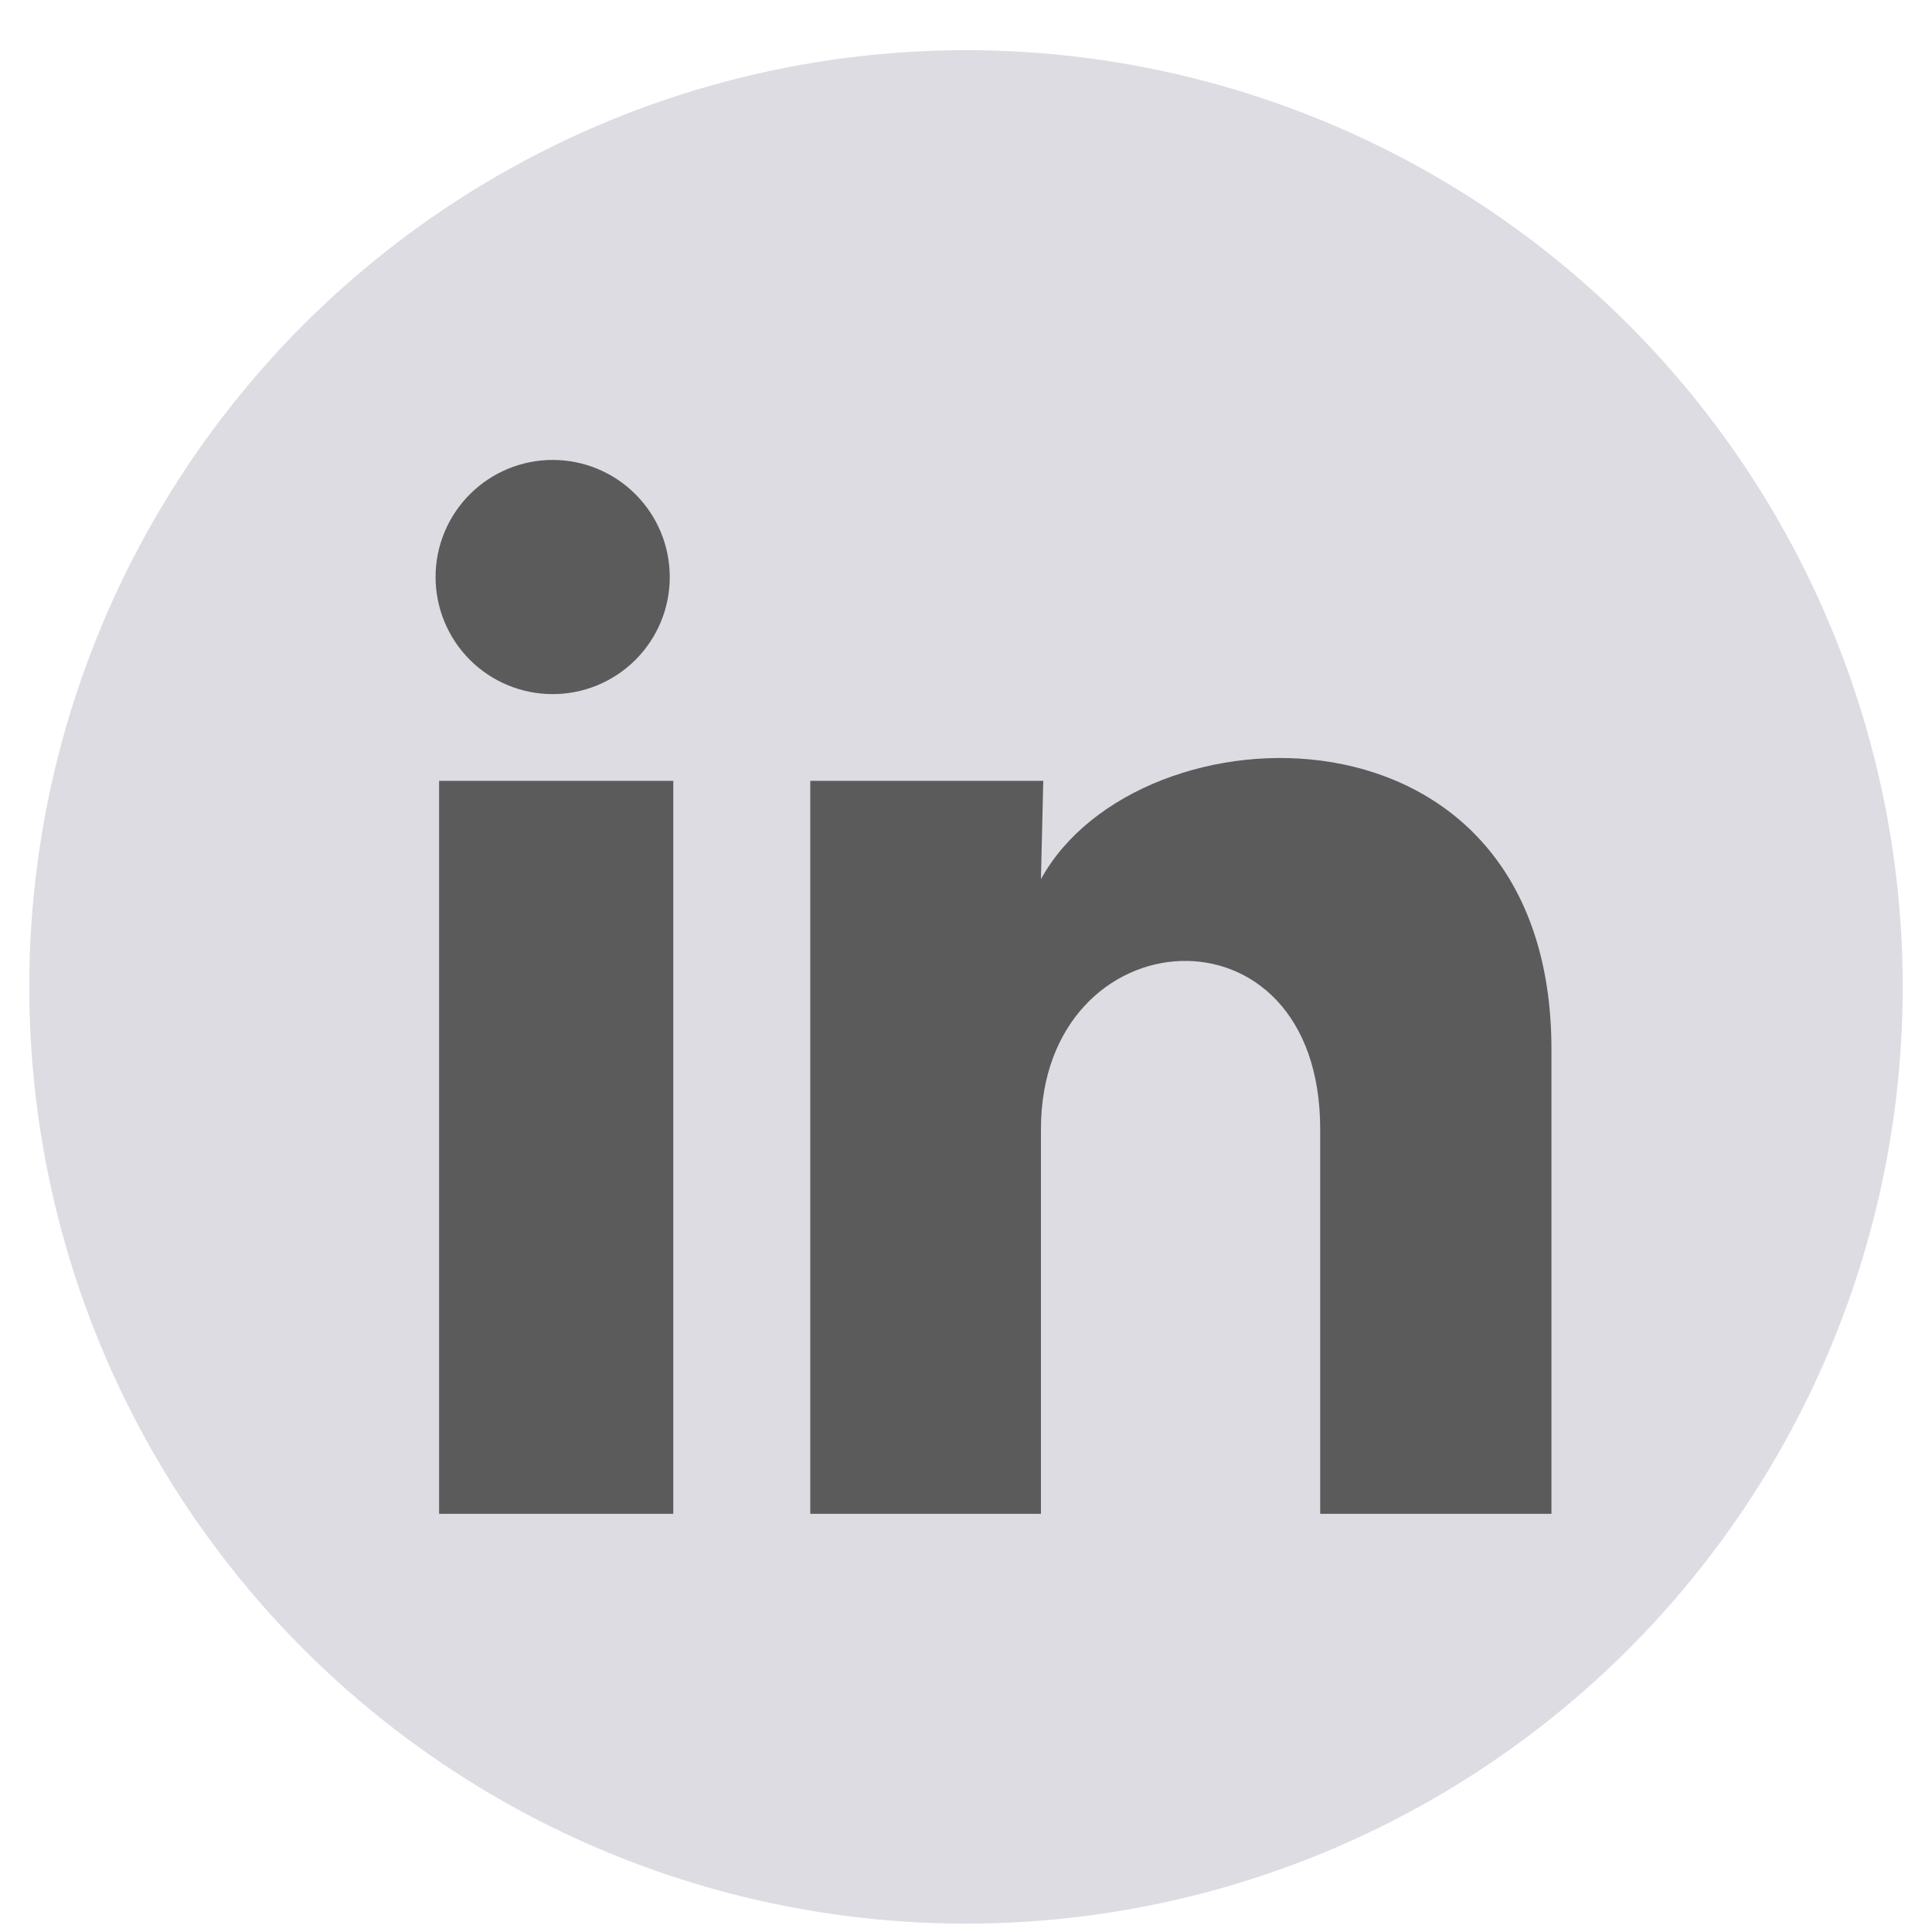
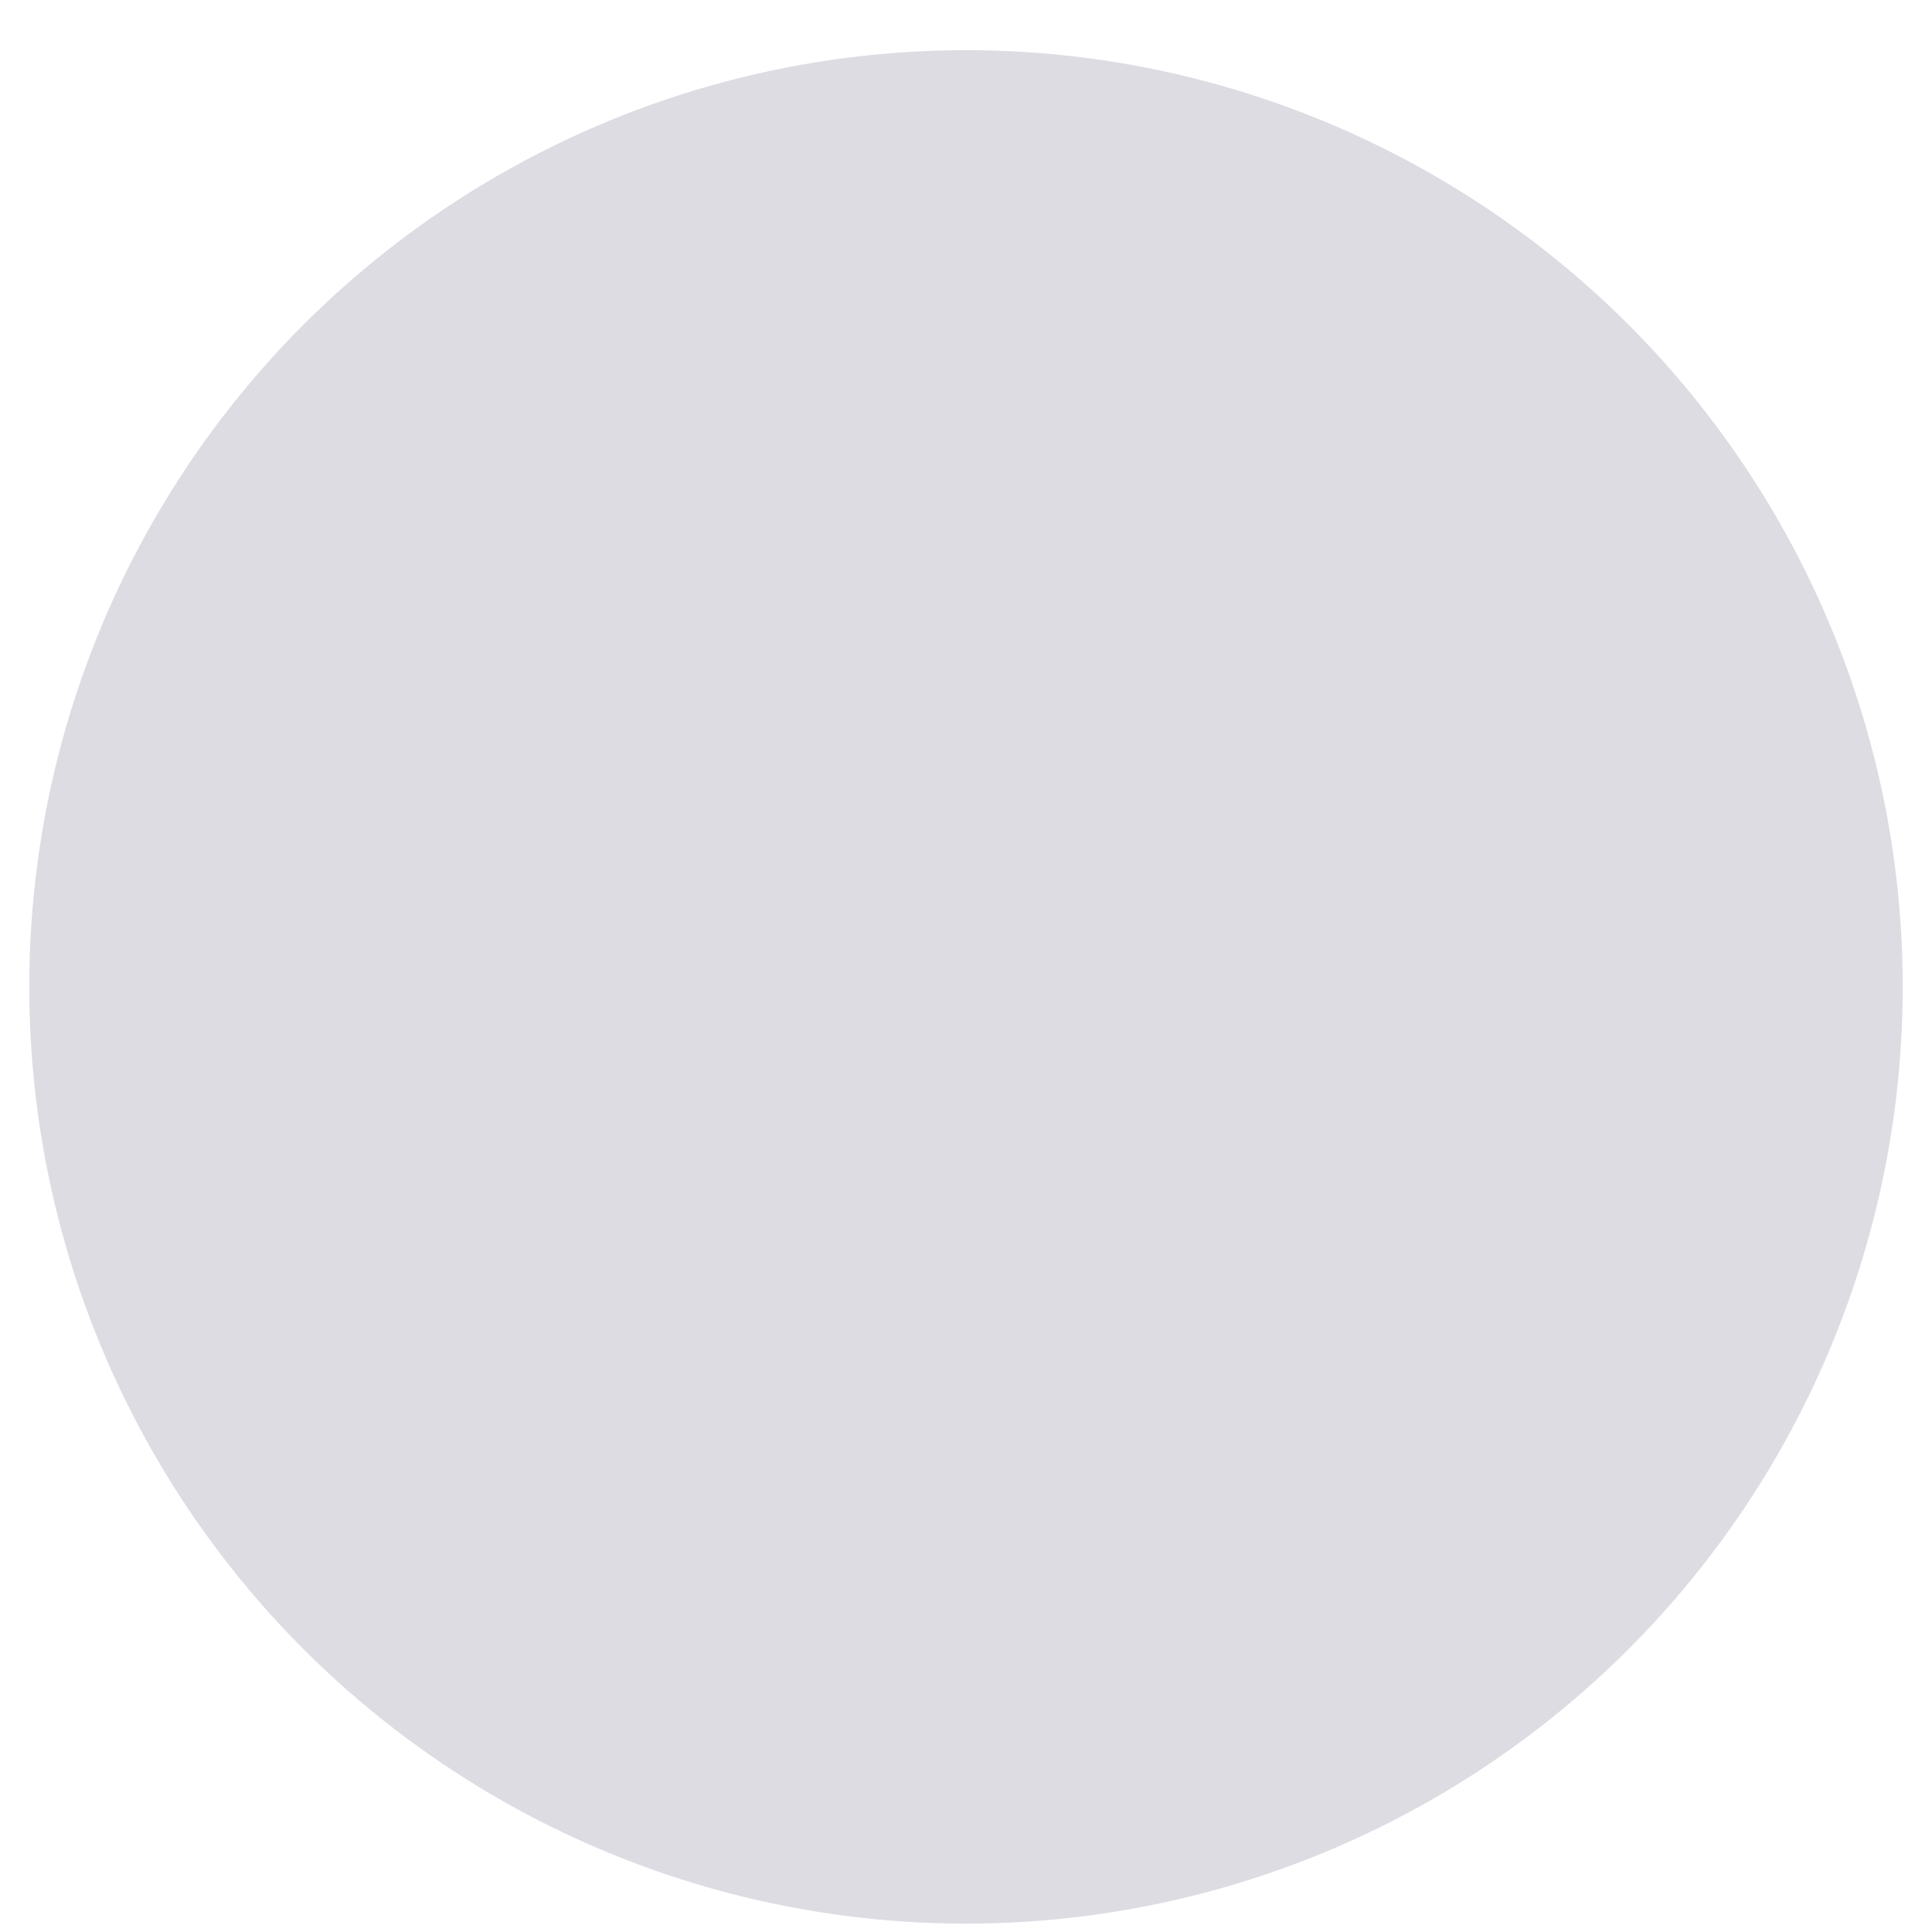
<svg xmlns="http://www.w3.org/2000/svg" width="32" height="32" viewBox="0 0 32 33" fill="none">
  <circle cx="16" cy="16.857" r="16" fill="#DDDCE3" />
-   <path d="M10.94 9.857C10.94 10.388 10.729 10.896 10.354 11.271C9.978 11.646 9.469 11.857 8.939 11.856C8.409 11.856 7.9 11.645 7.525 11.27C7.15 10.894 6.94 10.386 6.94 9.855C6.94 9.325 7.151 8.816 7.527 8.441C7.902 8.066 8.411 7.856 8.941 7.856C9.471 7.856 9.98 8.067 10.355 8.443C10.73 8.818 10.94 9.327 10.94 9.857ZM11 13.337H7V25.857H11V13.337ZM17.32 13.337H13.34V25.857H17.28V19.287C17.28 15.627 22.05 15.287 22.05 19.287V25.857H26V17.927C26 11.757 18.94 11.987 17.28 15.017L17.32 13.337Z" fill="#5B5B5B" />
</svg>